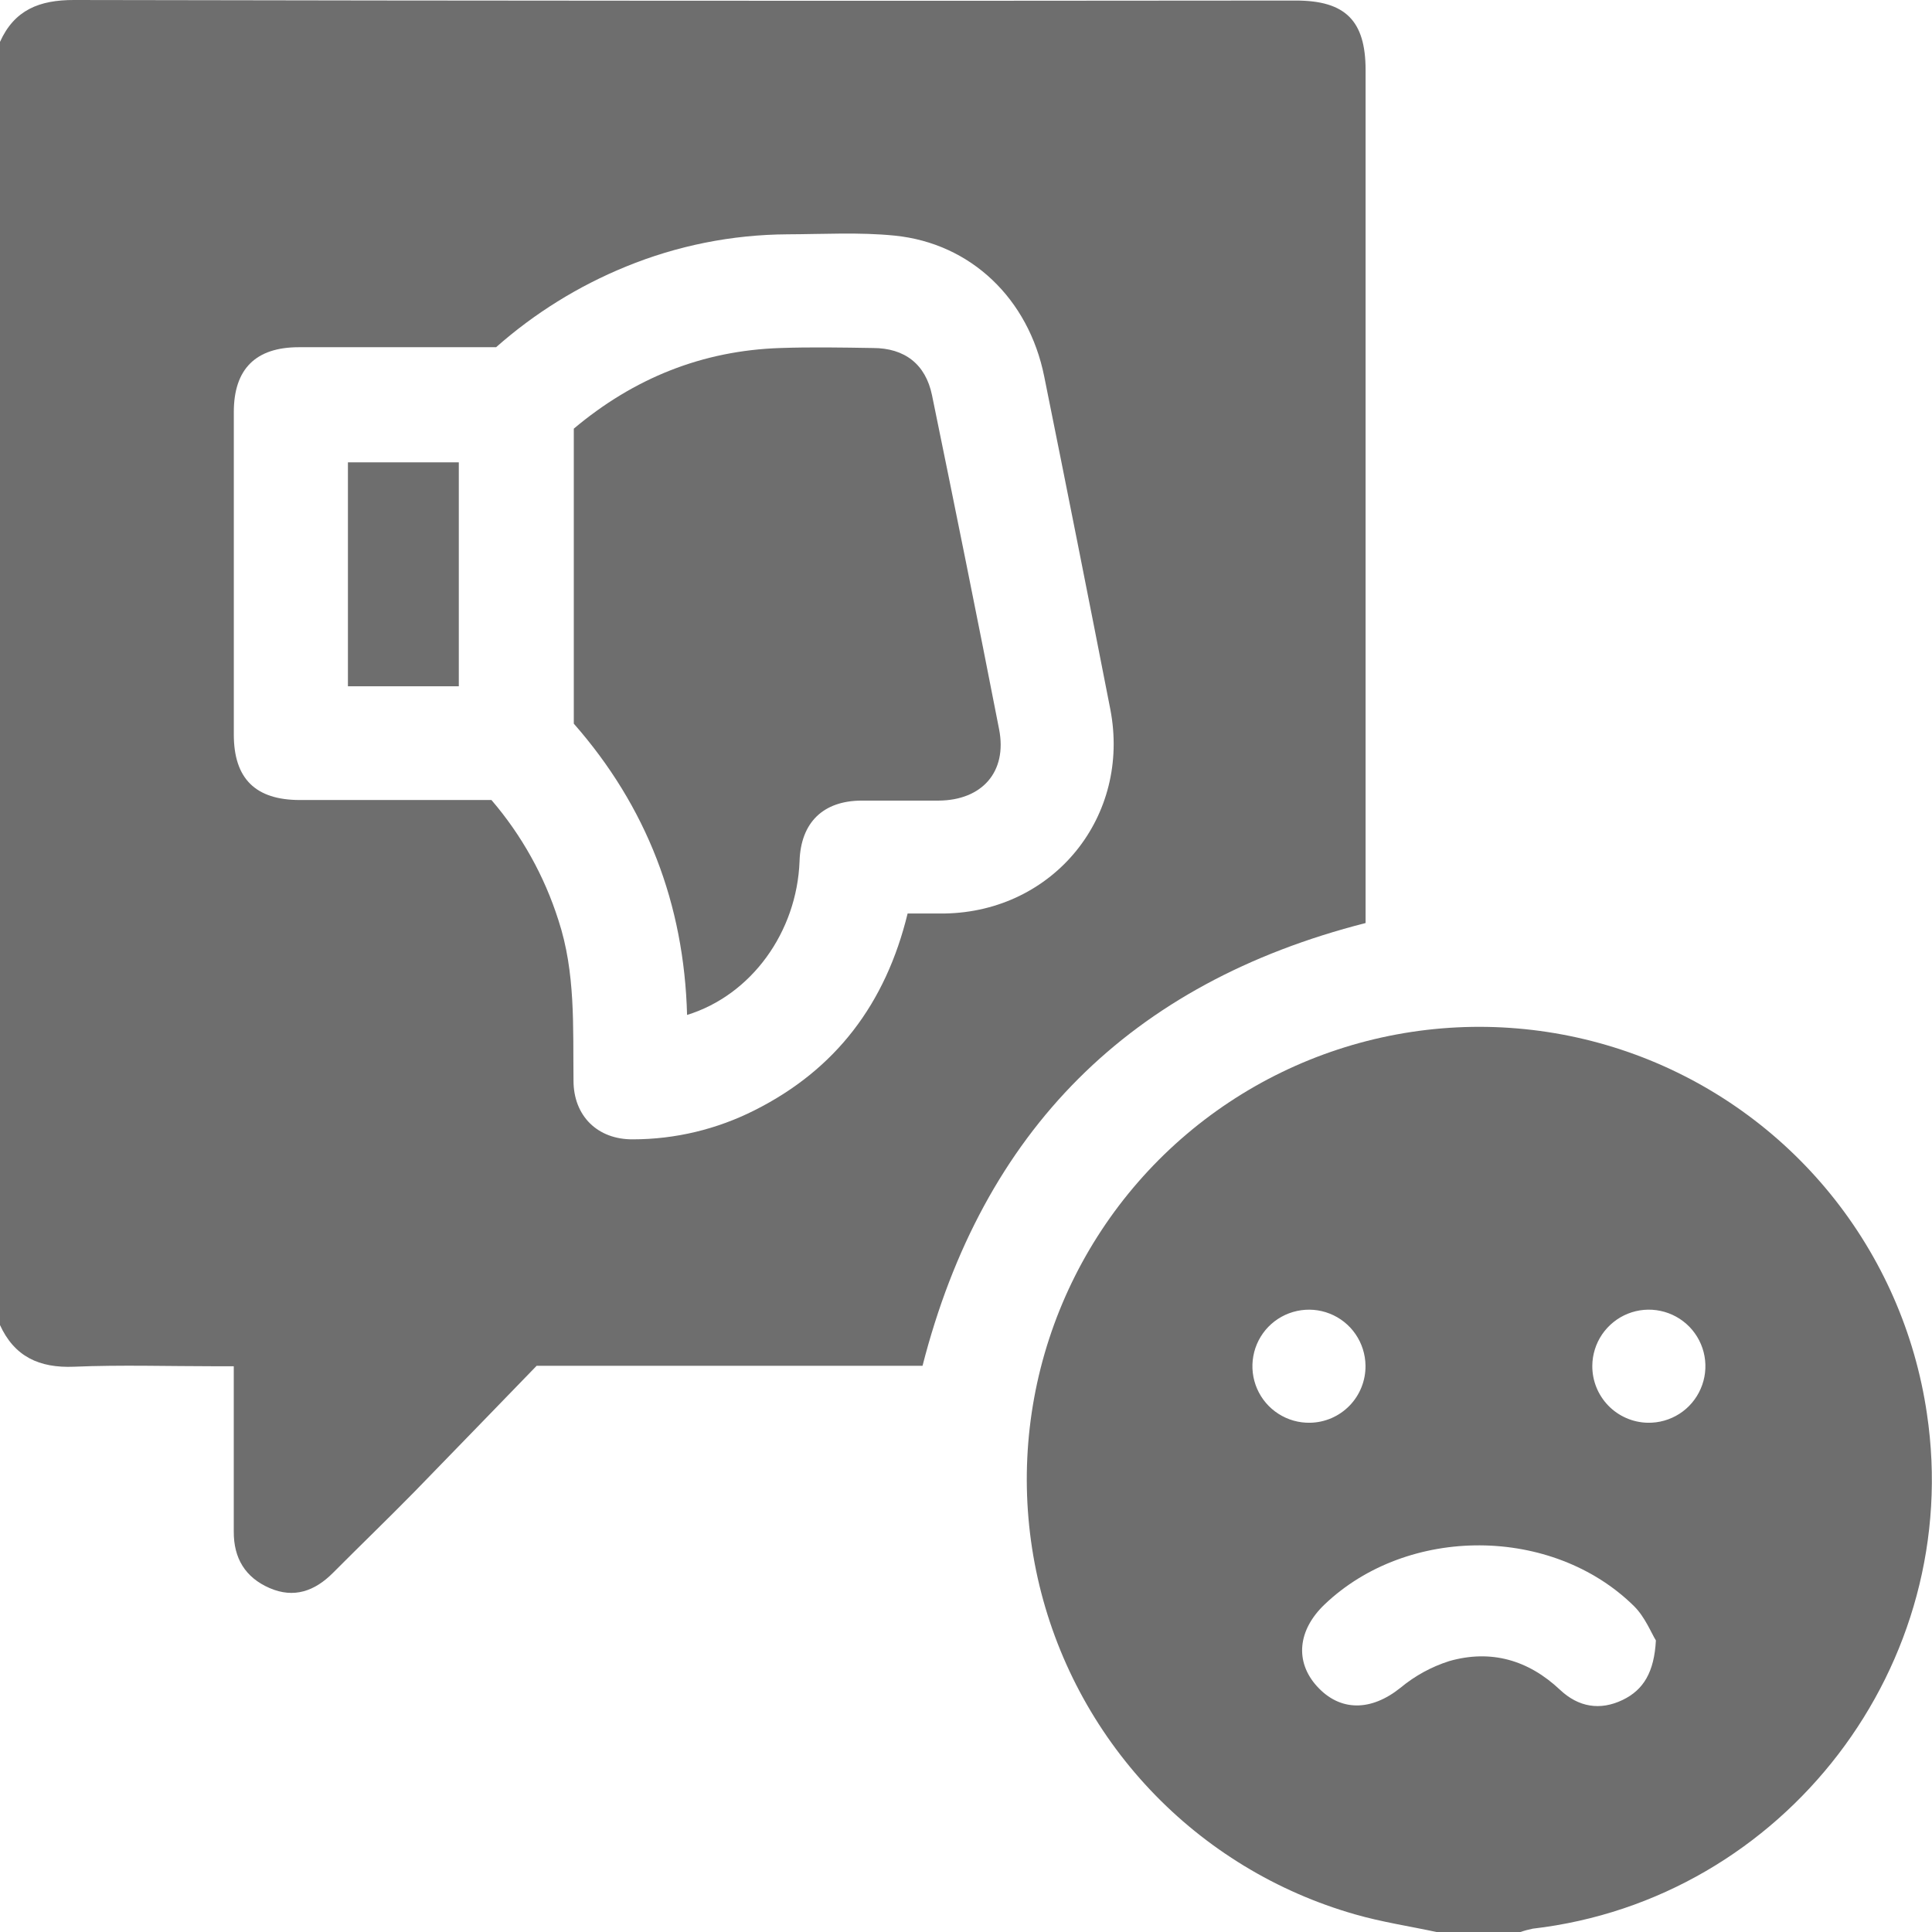
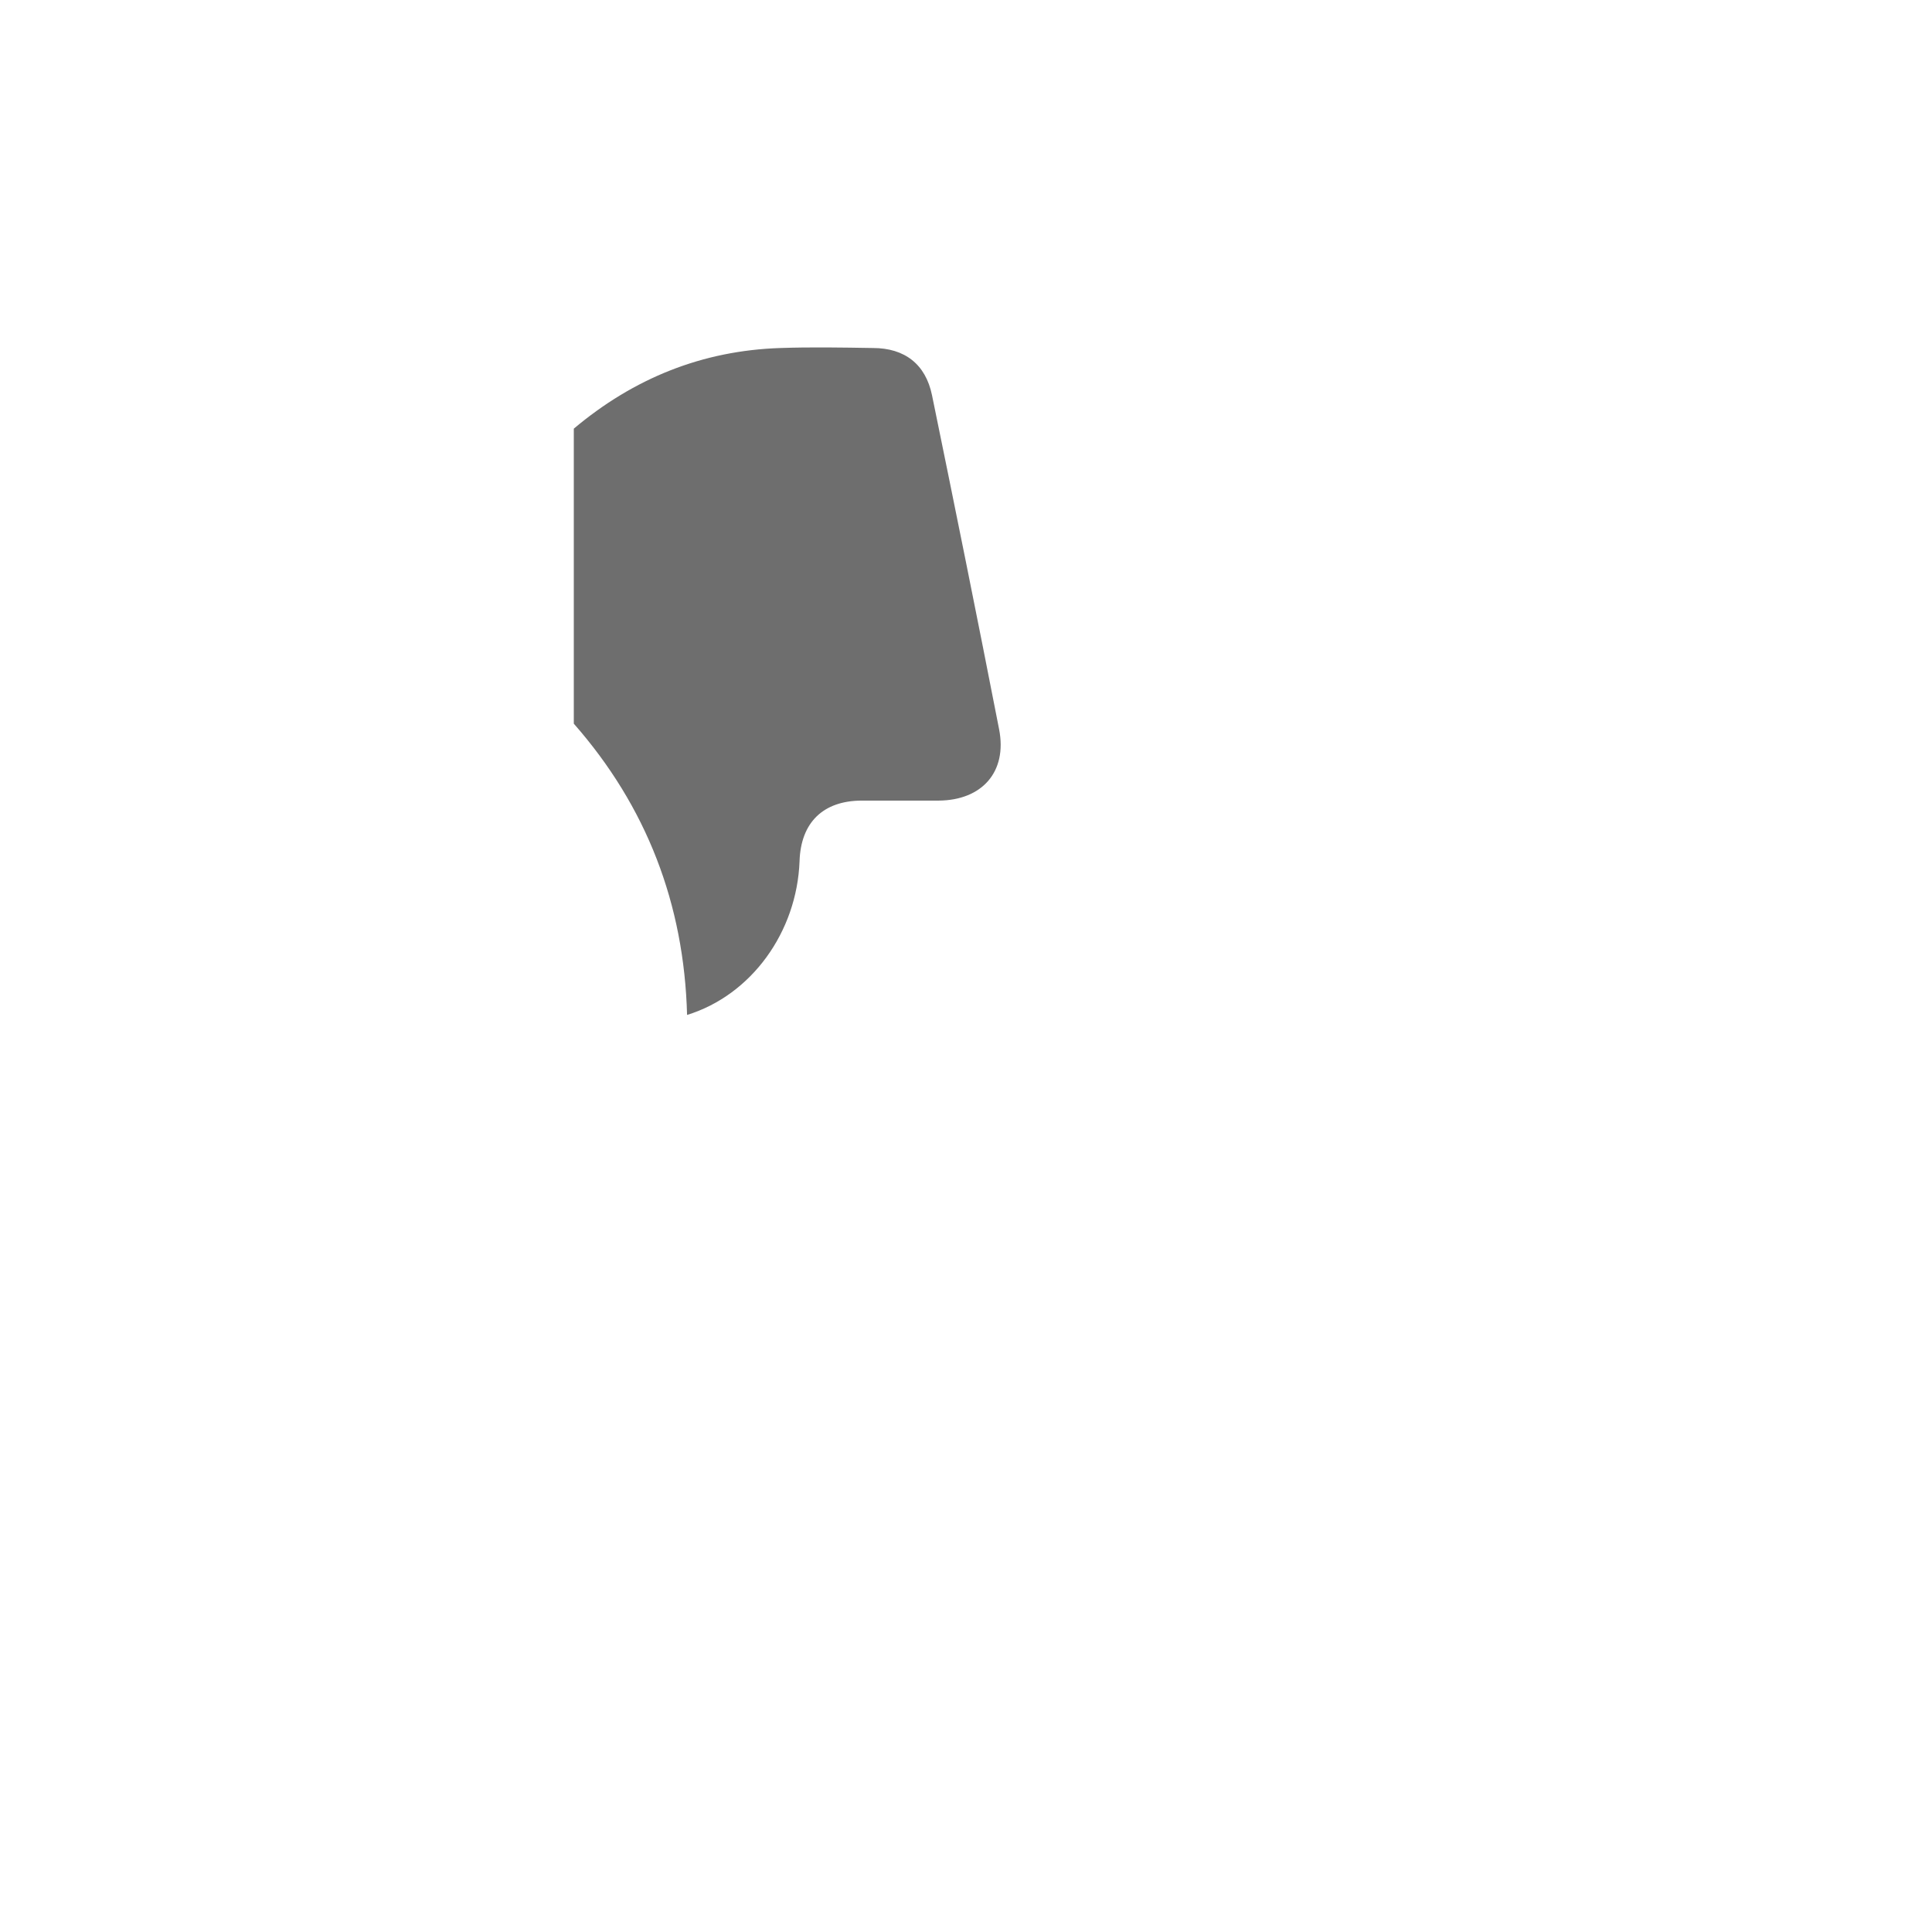
<svg xmlns="http://www.w3.org/2000/svg" width="46" height="46" viewBox="0 0 46 46" fill="none">
  <g clip-path="url(#clip0_81_36)">
-     <path d="M-0.002 1.001C0.342 0.235 0.936 -0.001 1.762 4.54061e-06C11.459 0.019 21.156 0.024 30.854 0.013C32.033 0.013 32.514 0.493 32.514 1.668V21.977C26.914 23.405 23.398 26.919 21.965 32.519H12.777C11.845 33.479 10.857 34.503 9.867 35.519C9.227 36.171 8.57 36.804 7.926 37.451C7.495 37.883 7 38.063 6.419 37.811C5.838 37.559 5.562 37.099 5.566 36.464C5.566 35.177 5.566 33.889 5.566 32.53H5.128C4.006 32.53 2.882 32.494 1.762 32.541C0.934 32.575 0.341 32.301 -0.004 31.541L-0.002 1.001ZM21.61 21.75C21.925 21.75 22.21 21.75 22.492 21.75C25.091 21.706 26.932 19.437 26.435 16.882C25.919 14.242 25.395 11.602 24.862 8.962C24.49 7.114 23.119 5.794 21.303 5.61C20.463 5.525 19.599 5.576 18.745 5.579C17.428 5.587 16.124 5.847 14.905 6.347C13.774 6.808 12.728 7.457 11.812 8.267H7.116C6.088 8.267 5.568 8.785 5.567 9.808C5.567 12.368 5.567 14.928 5.567 17.488C5.567 18.539 6.082 19.048 7.141 19.048H11.701C12.419 19.884 12.961 20.857 13.295 21.907C13.707 23.158 13.64 24.445 13.655 25.731C13.655 26.571 14.23 27.136 15.073 27.127C16.079 27.126 17.07 26.888 17.968 26.434C19.901 25.463 21.088 23.895 21.61 21.75Z" fill="#6E6E6E" />
-     <path d="M34.221 46.004C33.567 45.863 32.901 45.764 32.26 45.579C30.398 45.047 28.714 44.023 27.385 42.615C26.056 41.206 25.132 39.466 24.708 37.577C24.285 35.687 24.378 33.719 24.979 31.878C25.58 30.038 26.666 28.393 28.122 27.117C29.579 25.841 31.352 24.982 33.256 24.629C35.16 24.276 37.124 24.443 38.941 25.111C40.758 25.78 42.361 26.926 43.582 28.429C44.803 29.932 45.596 31.736 45.878 33.652C46.775 39.626 42.49 45.225 36.492 45.921C36.392 45.941 36.293 45.968 36.197 46.002L34.221 46.004ZM39.426 39.058C39.312 38.873 39.167 38.501 38.908 38.244C36.963 36.324 33.517 36.312 31.536 38.203C30.897 38.814 30.827 39.564 31.355 40.148C31.905 40.756 32.644 40.748 33.345 40.185C33.687 39.901 34.081 39.685 34.505 39.55C35.498 39.267 36.389 39.522 37.145 40.235C37.583 40.647 38.097 40.733 38.634 40.475C39.136 40.234 39.386 39.806 39.426 39.058ZM32.512 32.512C32.508 32.245 32.426 31.986 32.275 31.766C32.124 31.546 31.911 31.376 31.663 31.278C31.415 31.179 31.144 31.157 30.883 31.213C30.622 31.269 30.384 31.401 30.198 31.592C30.013 31.784 29.888 32.026 29.841 32.289C29.793 32.551 29.825 32.822 29.931 33.066C30.038 33.311 30.214 33.518 30.439 33.662C30.663 33.806 30.925 33.88 31.192 33.875C31.547 33.869 31.886 33.722 32.134 33.466C32.381 33.211 32.517 32.867 32.512 32.512ZM39.232 33.875C39.499 33.88 39.761 33.806 39.986 33.662C40.211 33.518 40.387 33.31 40.493 33.065C40.6 32.82 40.631 32.549 40.583 32.286C40.535 32.024 40.41 31.782 40.224 31.59C40.037 31.399 39.799 31.267 39.537 31.212C39.276 31.156 39.005 31.18 38.757 31.279C38.509 31.379 38.297 31.55 38.146 31.77C37.996 31.991 37.914 32.251 37.912 32.518C37.909 32.872 38.046 33.212 38.292 33.466C38.538 33.72 38.875 33.867 39.228 33.875H39.232Z" fill="#6E6E6E" />
    <path d="M13.662 17.23V10.206C15.089 9.006 16.722 8.346 18.582 8.286C19.315 8.261 20.049 8.274 20.783 8.286C21.54 8.286 22.039 8.671 22.191 9.411C22.735 12.061 23.271 14.712 23.789 17.368C23.985 18.378 23.381 19.055 22.349 19.062C21.735 19.062 21.121 19.062 20.507 19.062C19.596 19.068 19.067 19.585 19.037 20.502C18.975 22.191 17.891 23.693 16.359 24.165C16.288 21.522 15.395 19.203 13.662 17.23Z" fill="#6E6E6E" />
-     <path d="M10.924 16.34H8.284V11.008H10.924V16.34Z" fill="#6E6E6E" />
  </g>
  <defs>
    <clipPath id="clip0_81_36">
      <rect width="46" height="46.002" fill="white" transform="translate(-0.002)" />
    </clipPath>
  </defs>
</svg>